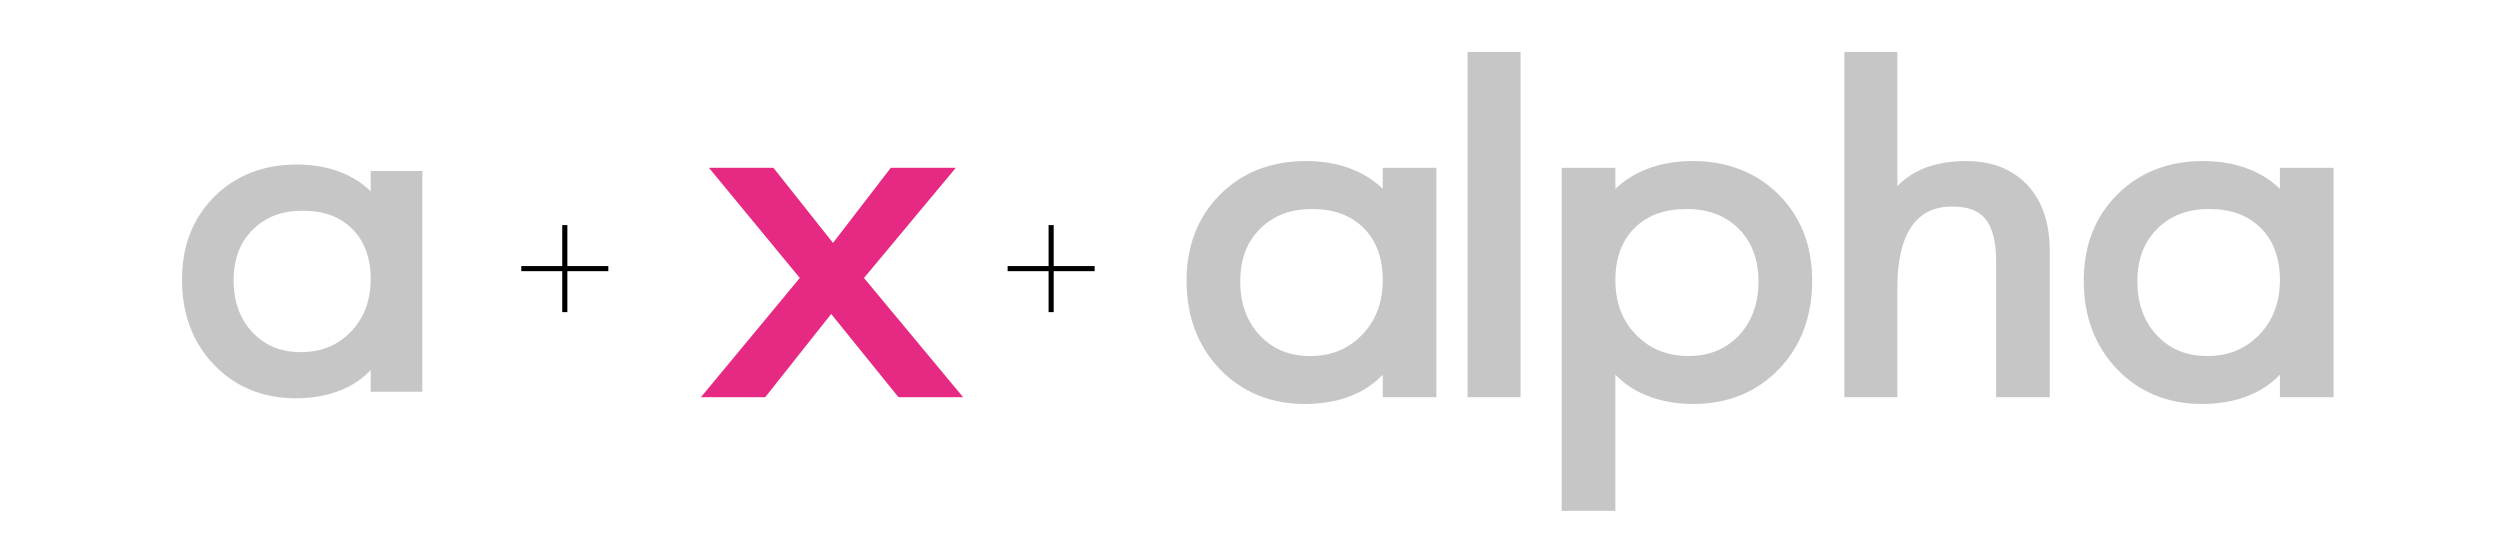
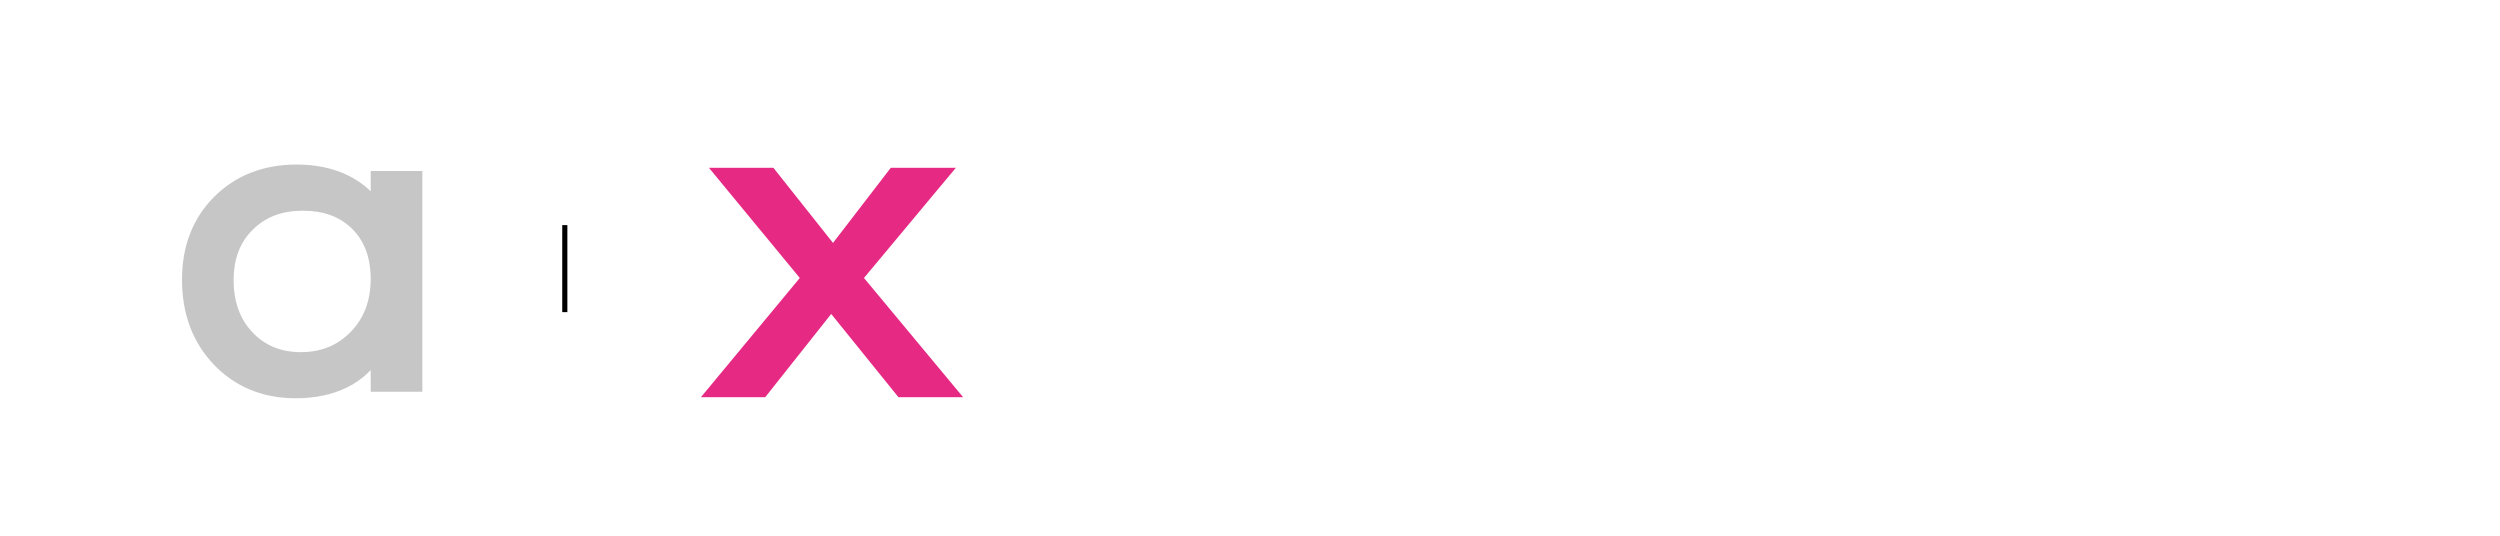
<svg xmlns="http://www.w3.org/2000/svg" xmlns:xlink="http://www.w3.org/1999/xlink" version="1.1" id="レイヤー_1" width="198.425" height="42.52" viewBox="0 0 198.425 42.52" overflow="visible" enable-background="new 0 0 198.425 42.52" xml:space="preserve">
  <g>
    <defs>
      <rect id="XMLID_13_" x="11.307" y="3.239" width="173.906" height="37.31" />
    </defs>
    <clipPath id="XMLID_17_">
      <use xlink:href="#XMLID_13_" />
    </clipPath>
-     <path clip-path="url(#XMLID_17_)" fill="#E62983" d="M74.795,13.317h-4.093l-4.586,5.964c-0.72-0.904-4.732-5.964-4.732-5.964   h-5.116c0,0,6.755,8.192,7.212,8.745c-0.46,0.554-7.848,9.463-7.848,9.463h5.103c0,0,4.521-5.705,5.237-6.607l5.338,6.607h5.133   l-7.87-9.463c0.459-0.556,7.294-8.745,7.294-8.745H74.795z" />
+     <path clip-path="url(#XMLID_17_)" fill="#E62983" d="M74.795,13.317h-4.093l-4.586,5.964c-0.72-0.904-4.732-5.964-4.732-5.964   h-5.116c0,0,6.755,8.192,7.212,8.745c-0.46,0.554-7.848,9.463-7.848,9.463h5.103c0,0,4.521-5.705,5.237-6.607l5.338,6.607h5.133   l-7.87-9.463c0.459-0.556,7.294-8.745,7.294-8.745H74.795" />
  </g>
  <g>
    <defs>
-       <rect id="XMLID_15_" x="11.307" y="3.239" width="173.906" height="37.31" />
-     </defs>
+       </defs>
    <clipPath id="XMLID_18_">
      <use xlink:href="#XMLID_15_" />
    </clipPath>
    <path clip-path="url(#XMLID_18_)" fill="#C6C6C6" d="M116.481,4.121h4.206v27.404h-4.206V4.121z M146.389,4.121v27.404h4.206V22.77   c0-2.137,0.394-3.768,1.162-4.845c0.733-1.03,1.783-1.531,3.193-1.531c1.23,0,2.091,0.321,2.63,0.981   c0.566,0.689,0.853,1.823,0.853,3.378v10.772h4.258V19.941c0-2.217-0.591-3.981-1.757-5.234c-1.188-1.277-2.829-1.924-4.885-1.924   c-1.52,0-2.832,0.278-3.902,0.833c-0.578,0.297-1.103,0.688-1.551,1.158V4.121H146.389z M109.749,13.318v1.671   c-0.564-0.548-1.216-1-1.927-1.337c-1.204-0.577-2.606-0.87-4.172-0.87c-2.759,0-5.055,0.899-6.823,2.671   c-1.759,1.763-2.648,4.056-2.648,6.827c0,2.826,0.883,5.183,2.631,7.008c1.761,1.84,4.038,2.776,6.763,2.776   c1.631,0,3.073-0.313,4.291-0.929c0.705-0.354,1.343-0.827,1.885-1.399v1.79h4.258V13.318H109.749L109.749,13.318z M108.096,26.589   c-1.1,1.123-2.444,1.669-4.109,1.669c-1.636,0-2.939-0.532-3.978-1.621c-1.04-1.087-1.571-2.537-1.571-4.303   c0-1.762,0.521-3.129,1.591-4.188c1.058-1.044,2.407-1.556,4.114-1.556c1.72,0,3.053,0.488,4.074,1.495   c1.016,1,1.531,2.392,1.531,4.141C109.749,24.001,109.192,25.468,108.096,26.589 M141.181,15.453   c-1.773-1.773-4.081-2.671-6.858-2.671c-1.554,0-2.951,0.293-4.159,0.87c-0.719,0.341-1.378,0.795-1.951,1.347v-1.681h-4.26v27.231   h4.26V29.735c0.548,0.572,1.19,1.044,1.899,1.396c1.227,0.617,2.67,0.931,4.291,0.931c2.744,0,5.027-0.934,6.799-2.773   c1.745-1.825,2.631-4.186,2.631-7.01C143.833,19.511,142.943,17.214,141.181,15.453 M138,26.639   c-1.047,1.086-2.351,1.617-3.979,1.617c-1.689,0-3.046-0.546-4.152-1.669c-1.113-1.134-1.656-2.563-1.656-4.362   c0-1.747,0.516-3.139,1.535-4.14c1.026-1.006,2.374-1.494,4.116-1.494c1.715,0,3.063,0.508,4.124,1.555   c1.052,1.042,1.581,2.452,1.581,4.187C139.569,24.097,139.042,25.546,138,26.639 M180.956,13.317v1.672   c-0.564-0.548-1.216-1-1.925-1.337c-1.209-0.576-2.61-0.87-4.176-0.87c-2.76,0-5.055,0.898-6.821,2.672   c-1.757,1.76-2.648,4.054-2.648,6.825c0,2.824,0.886,5.184,2.631,7.01c1.76,1.839,4.035,2.773,6.765,2.773   c1.628,0,3.072-0.314,4.286-0.931c0.706-0.353,1.345-0.824,1.889-1.396v1.789h4.257V13.317H180.956z M179.298,26.587   c-1.099,1.123-2.442,1.669-4.104,1.669c-1.642,0-2.941-0.531-3.979-1.617c-1.041-1.09-1.571-2.539-1.571-4.306   c0-1.761,0.521-3.129,1.591-4.187c1.058-1.045,2.405-1.556,4.111-1.556c1.722,0,3.055,0.488,4.077,1.495   c1.016,1,1.533,2.392,1.533,4.139C180.956,24.001,180.397,25.468,179.298,26.587" />
  </g>
  <g>
-     <path d="M41.375,21.118h6.908v0.405h-6.908V21.118z" />
-   </g>
+     </g>
  <g>
    <path d="M45.032,17.867v6.907h-0.406v-6.907H45.032z" />
  </g>
  <g>
-     <path d="M79.975,21.118h6.907v0.405h-6.907V21.118z" />
-   </g>
+     </g>
  <g>
-     <path d="M83.632,17.867v6.907h-0.406v-6.907H83.632z" />
-   </g>
+     </g>
  <path fill="#C6C6C6" d="M29.423,13.574v1.608c-0.528-0.518-1.148-0.95-1.853-1.287c-1.161-0.554-2.512-0.836-4.012-0.836  c-2.658,0-4.866,0.864-6.567,2.57c-1.69,1.693-2.546,3.901-2.546,6.567c0,2.718,0.851,4.987,2.529,6.745  c1.693,1.77,3.884,2.67,6.507,2.67c1.569,0,2.957-0.303,4.129-0.896c0.692-0.351,1.297-0.801,1.813-1.344v1.722h4.099v-17.52H29.423  z M27.833,26.344c-1.058,1.079-2.349,1.604-3.953,1.604c-1.574,0-2.827-0.51-3.828-1.556c-1.001-1.048-1.509-2.443-1.509-4.144  c0-1.693,0.499-3.011,1.528-4.028c1.018-1.006,2.317-1.496,3.959-1.496c1.653,0,2.937,0.469,3.919,1.438  c0.976,0.963,1.472,2.302,1.472,3.983C29.423,23.854,28.887,25.266,27.833,26.344" />
</svg>